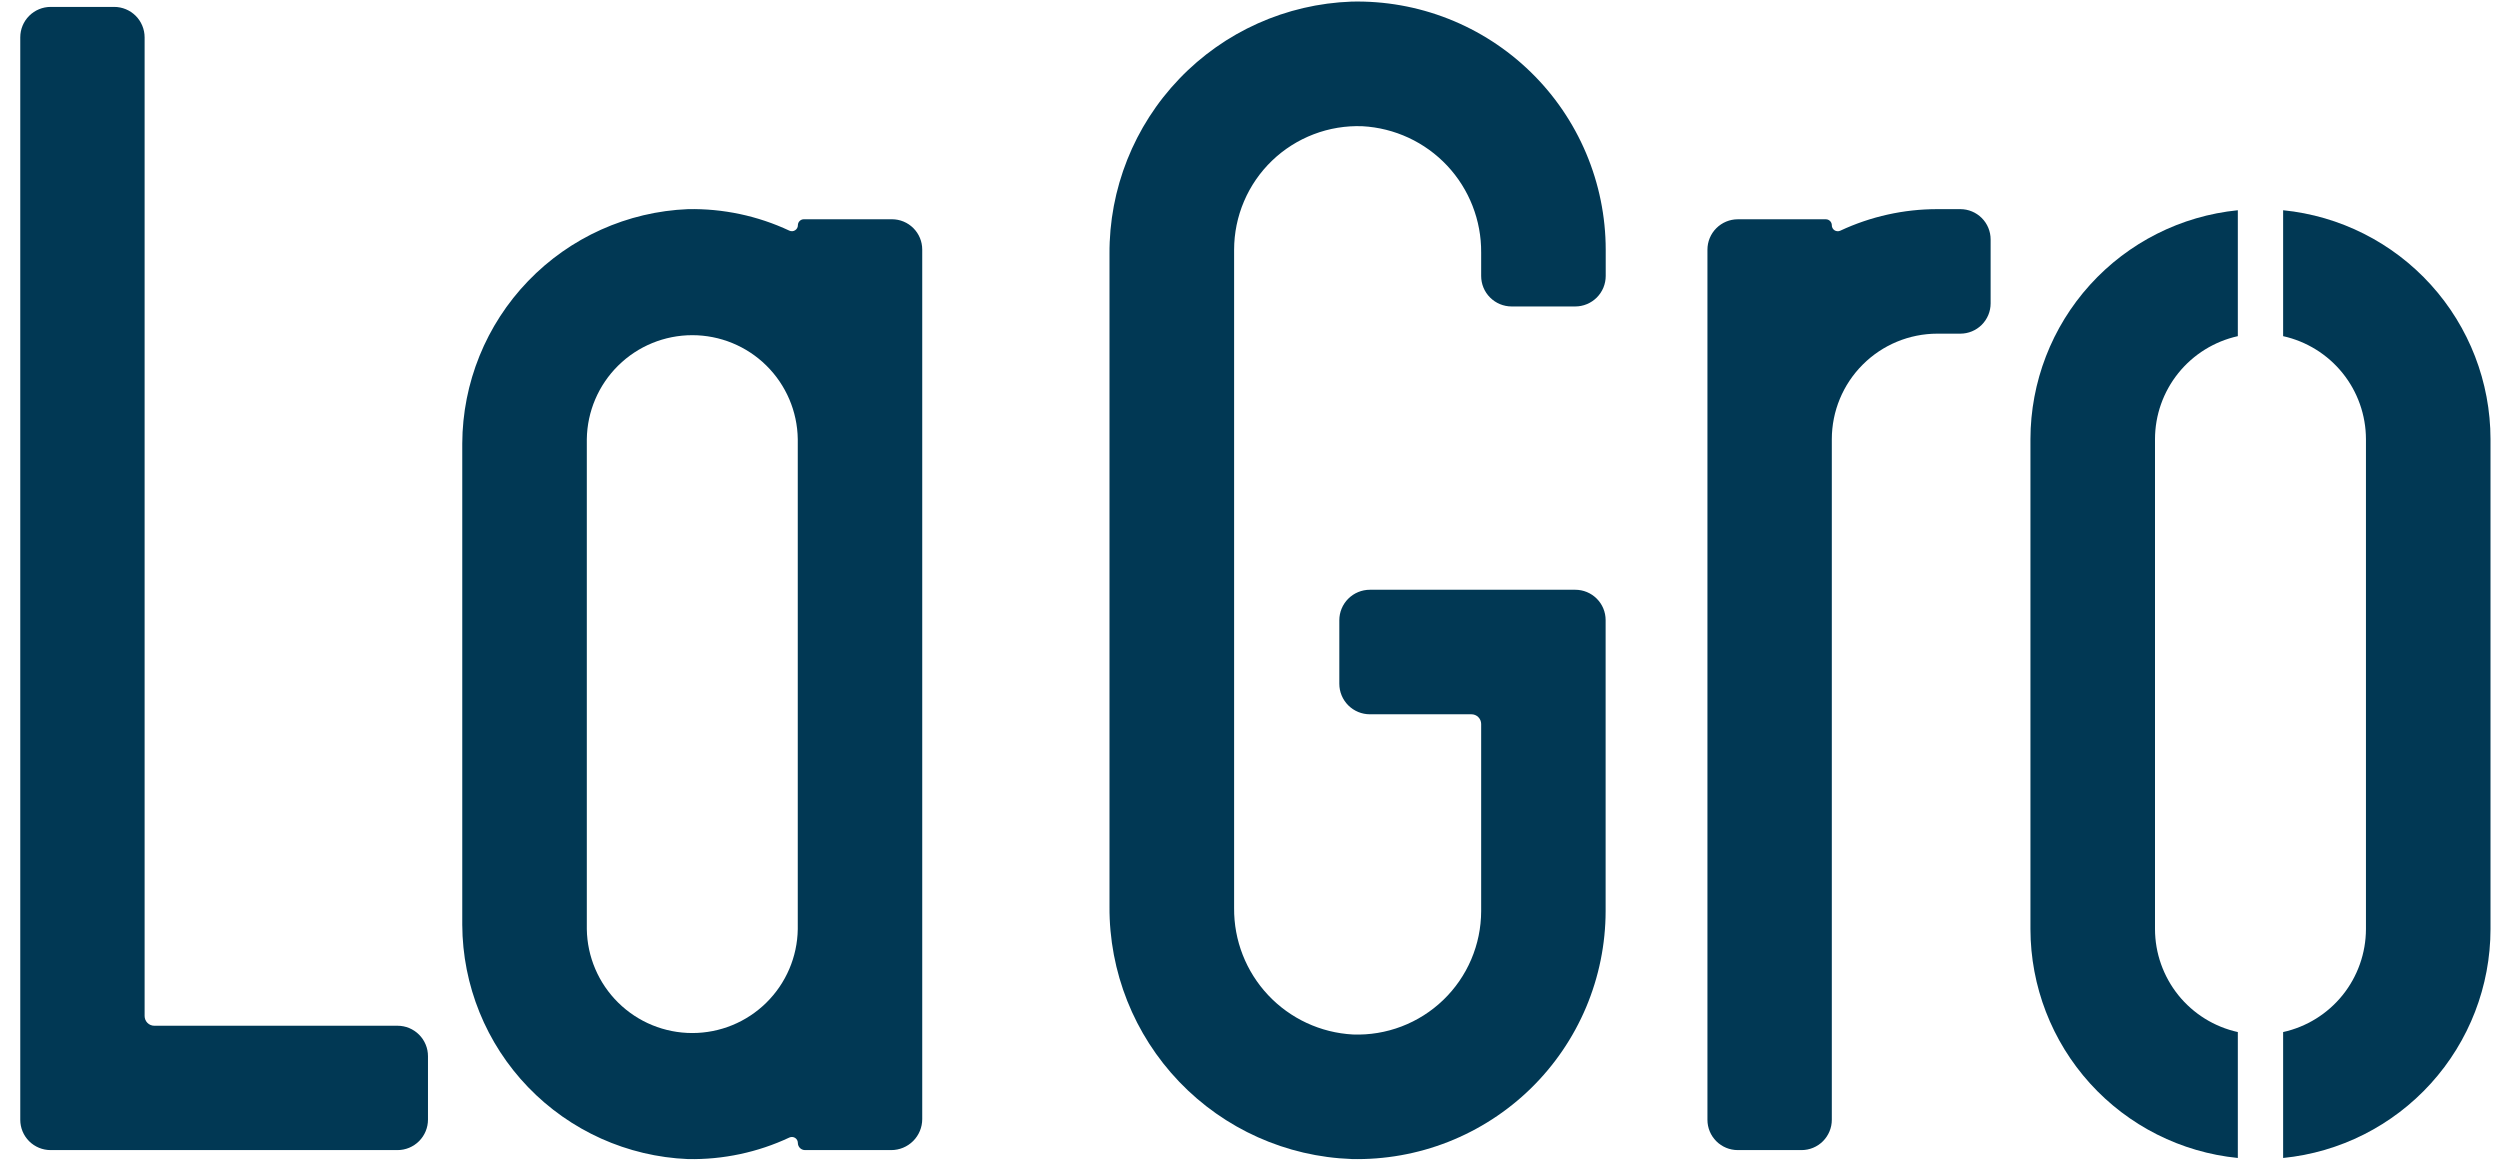
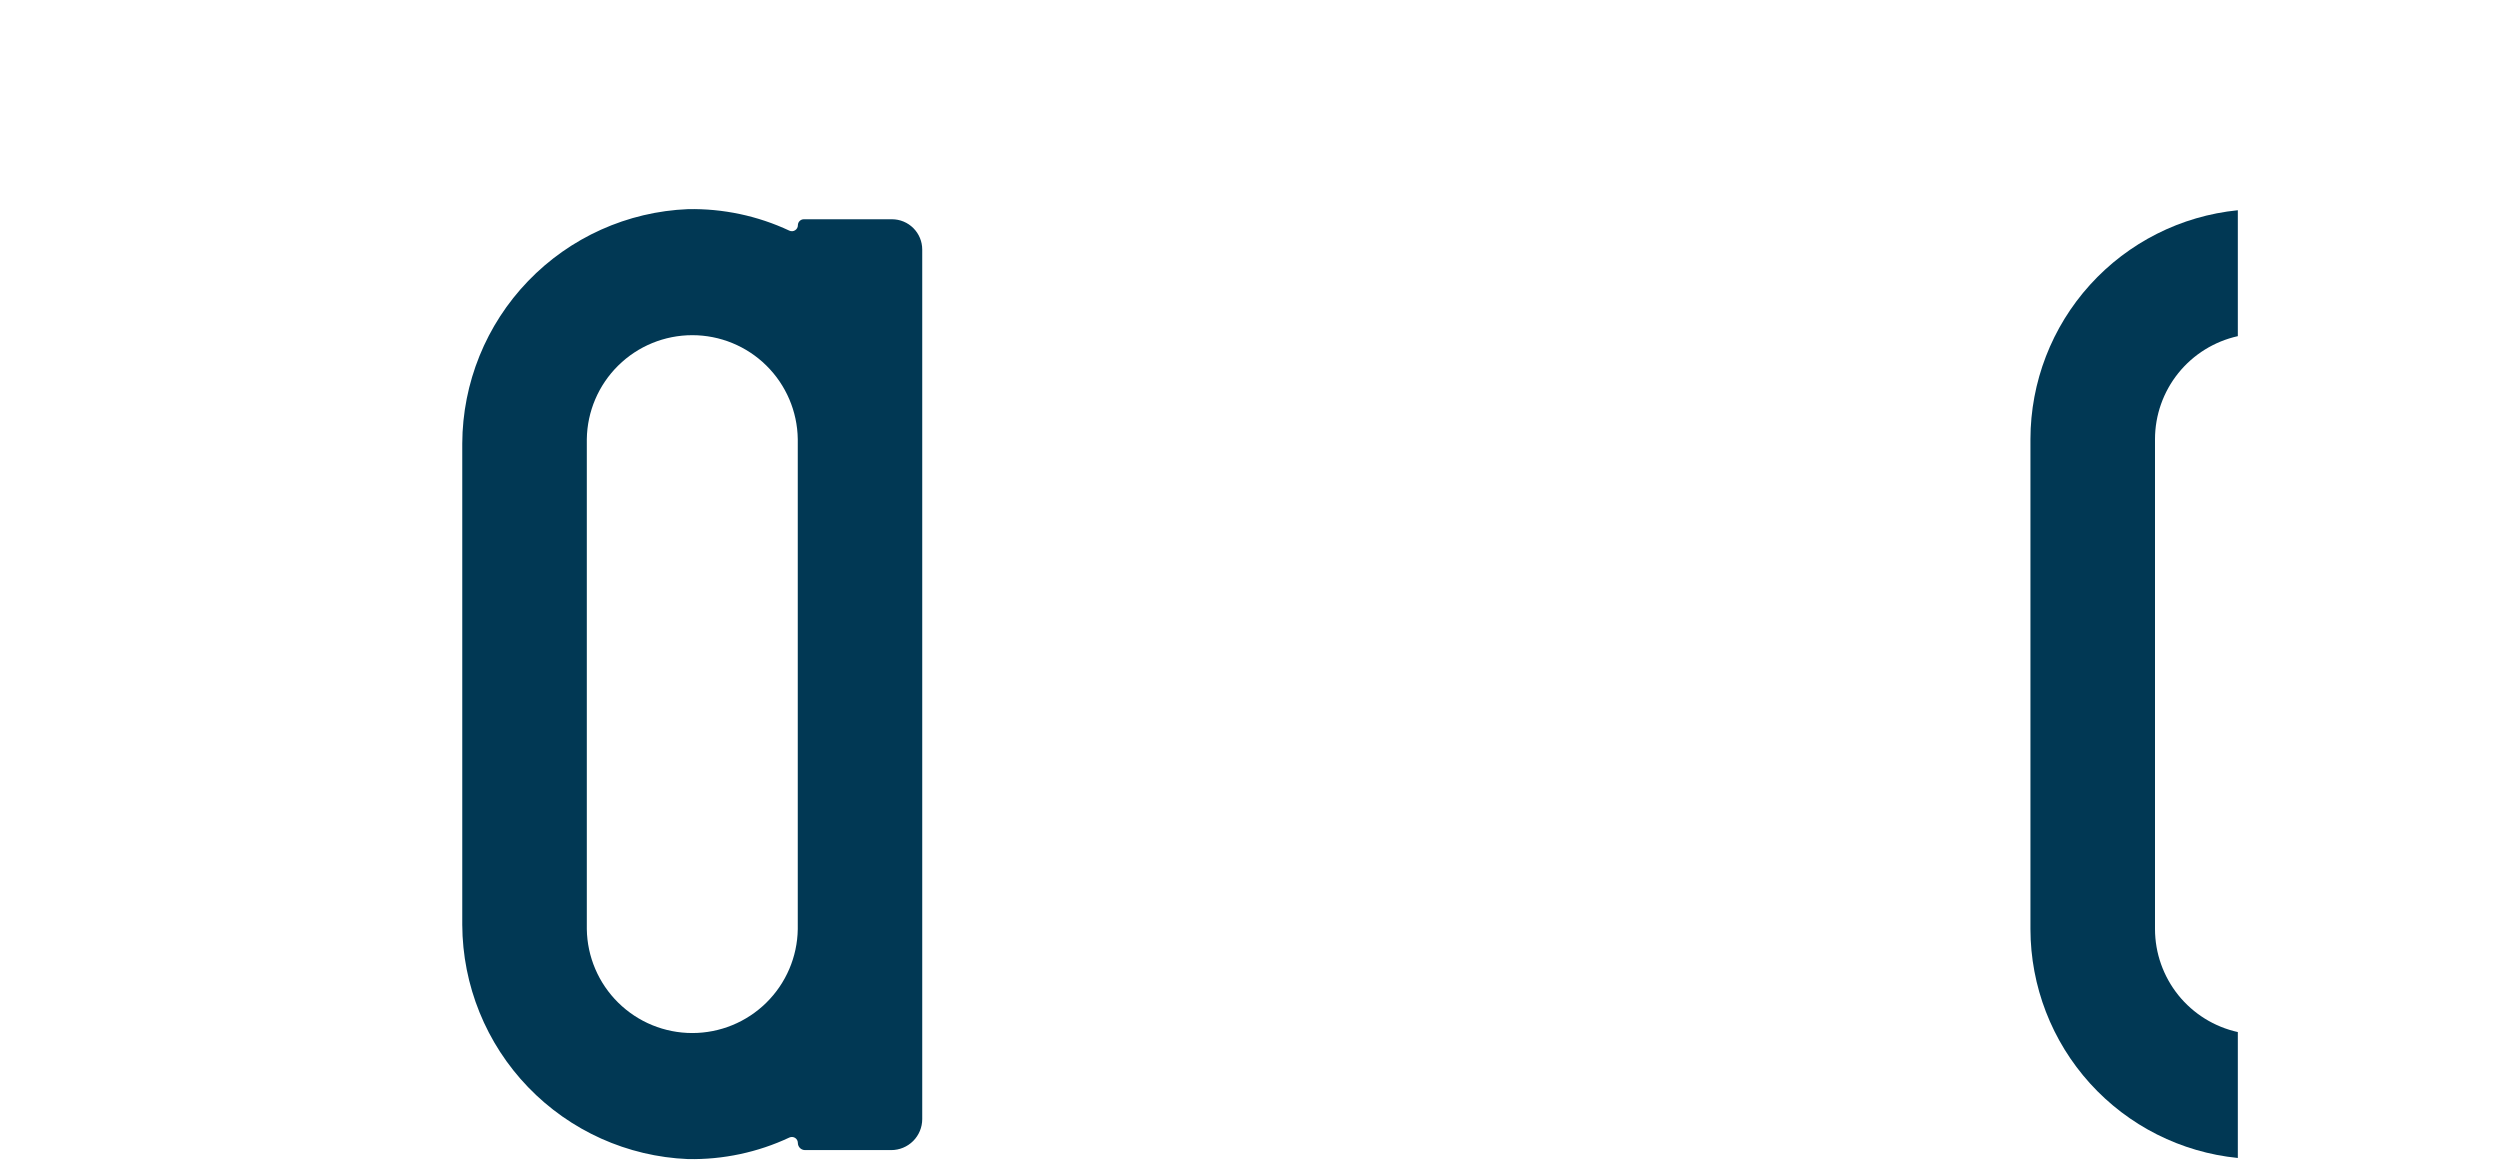
<svg xmlns="http://www.w3.org/2000/svg" width="84" height="39" viewBox="0 0 84 39" fill="none">
-   <path d="M4.859 34.139V1.255C4.859 0.984 4.751 0.724 4.56 0.532C4.368 0.34 4.107 0.232 3.836 0.232H1.704C1.432 0.232 1.172 0.34 0.98 0.532C0.788 0.724 0.681 0.984 0.681 1.255V37.625C0.681 37.895 0.788 38.154 0.979 38.345C1.17 38.535 1.429 38.643 1.699 38.643H13.356C13.628 38.643 13.888 38.535 14.08 38.343C14.272 38.151 14.38 37.89 14.38 37.619V35.488C14.38 35.353 14.354 35.22 14.302 35.096C14.251 34.972 14.175 34.859 14.08 34.764C13.985 34.669 13.872 34.594 13.748 34.542C13.624 34.491 13.491 34.465 13.356 34.465H5.184C5.098 34.465 5.015 34.431 4.954 34.369C4.893 34.308 4.859 34.225 4.859 34.139Z" fill="#013854" />
  <path d="M30.987 31.217V14.755C30.987 14.715 30.987 14.675 30.987 14.635V8.385C30.987 8.115 30.88 7.856 30.689 7.665C30.498 7.474 30.239 7.367 29.969 7.367H27.009C26.956 7.367 26.905 7.388 26.868 7.426C26.83 7.463 26.809 7.514 26.809 7.567C26.809 7.601 26.801 7.634 26.785 7.663C26.769 7.693 26.745 7.718 26.717 7.736C26.689 7.755 26.657 7.765 26.623 7.768C26.59 7.771 26.556 7.765 26.525 7.751C25.459 7.251 24.293 7.004 23.116 7.027C21.081 7.111 19.157 7.976 17.745 9.443C16.332 10.909 15.54 12.865 15.532 14.901V31.071C15.54 33.108 16.332 35.063 17.745 36.529C19.158 37.996 21.082 38.861 23.116 38.945C24.293 38.968 25.46 38.72 26.525 38.22C26.556 38.206 26.59 38.2 26.623 38.203C26.656 38.205 26.689 38.216 26.717 38.234C26.745 38.253 26.768 38.278 26.784 38.307C26.8 38.337 26.808 38.37 26.808 38.403C26.808 38.467 26.834 38.528 26.879 38.573C26.924 38.618 26.985 38.643 27.049 38.643H29.945C30.221 38.643 30.486 38.534 30.682 38.338C30.877 38.143 30.987 37.878 30.987 37.602V31.338C30.987 31.297 30.987 31.257 30.987 31.217ZM26.805 31.217C26.792 32.148 26.412 33.037 25.749 33.69C25.086 34.344 24.192 34.71 23.261 34.71C22.33 34.71 21.436 34.344 20.773 33.69C20.11 33.037 19.73 32.148 19.717 31.217V14.755C19.73 13.824 20.11 12.936 20.773 12.282C21.436 11.628 22.33 11.262 23.261 11.262C24.192 11.262 25.086 11.628 25.749 12.282C26.412 12.936 26.792 13.824 26.805 14.755V31.217Z" fill="#013854" />
  <path d="M75.191 34.677C74.403 34.503 73.697 34.065 73.191 33.436C72.686 32.807 72.409 32.024 72.408 31.217V14.755C72.409 13.948 72.686 13.165 73.191 12.537C73.697 11.908 74.403 11.47 75.191 11.295V7.064C73.283 7.255 71.513 8.147 70.226 9.568C68.939 10.989 68.225 12.838 68.223 14.755V31.217C68.225 33.135 68.939 34.983 70.226 36.404C71.513 37.825 73.283 38.718 75.191 38.908V34.677Z" fill="#013854" />
-   <path d="M76.713 7.064V11.295C77.501 11.47 78.206 11.908 78.712 12.537C79.218 13.165 79.494 13.948 79.496 14.755V31.217C79.494 32.024 79.218 32.807 78.712 33.436C78.206 34.065 77.501 34.503 76.713 34.677V38.908C78.621 38.718 80.39 37.825 81.677 36.404C82.965 34.983 83.679 33.135 83.681 31.217V14.755C83.679 12.838 82.965 10.989 81.677 9.568C80.39 8.147 78.621 7.255 76.713 7.064Z" fill="#013854" />
-   <path d="M65.096 7.027C63.968 7.026 62.854 7.274 61.832 7.752C61.801 7.766 61.768 7.772 61.734 7.769C61.701 7.767 61.669 7.756 61.64 7.738C61.612 7.719 61.589 7.694 61.573 7.665C61.557 7.635 61.548 7.602 61.549 7.569C61.549 7.515 61.528 7.465 61.49 7.427C61.453 7.389 61.402 7.368 61.349 7.368H58.39C58.12 7.368 57.86 7.476 57.669 7.667C57.478 7.858 57.37 8.118 57.37 8.388V14.638C57.37 14.679 57.37 14.719 57.37 14.759V37.626C57.37 37.895 57.477 38.154 57.668 38.345C57.859 38.536 58.118 38.643 58.388 38.643H60.531C60.801 38.643 61.06 38.536 61.251 38.345C61.441 38.154 61.549 37.895 61.549 37.626V14.756C61.55 13.816 61.923 12.915 62.588 12.251C63.252 11.586 64.153 11.212 65.093 11.211H65.867C66.137 11.211 66.396 11.104 66.587 10.913C66.778 10.722 66.885 10.463 66.885 10.194V8.045C66.885 7.775 66.778 7.516 66.587 7.325C66.396 7.134 66.137 7.027 65.867 7.027H65.096Z" fill="#013854" />
-   <path d="M45.412 38.943C43.219 38.865 41.142 37.934 39.623 36.349C38.105 34.764 37.264 32.65 37.279 30.455V8.545C37.263 6.349 38.104 4.234 39.623 2.649C41.141 1.063 43.218 0.133 45.412 0.054C46.524 0.028 47.629 0.224 48.663 0.631C49.697 1.038 50.64 1.648 51.435 2.424C52.231 3.2 52.863 4.128 53.295 5.152C53.727 6.176 53.951 7.276 53.952 8.387V9.272C53.952 9.407 53.925 9.54 53.874 9.665C53.822 9.789 53.747 9.902 53.652 9.997C53.556 10.092 53.444 10.168 53.319 10.219C53.195 10.271 53.062 10.297 52.927 10.297H50.791C50.519 10.297 50.259 10.189 50.067 9.997C49.874 9.805 49.767 9.544 49.767 9.272V8.49C49.776 7.405 49.367 6.357 48.624 5.565C47.88 4.774 46.861 4.3 45.776 4.241C45.218 4.22 44.662 4.312 44.14 4.511C43.619 4.71 43.142 5.012 42.74 5.399C42.338 5.786 42.017 6.251 41.799 6.764C41.58 7.278 41.467 7.83 41.466 8.389V30.51C41.456 31.595 41.865 32.643 42.609 33.435C43.352 34.226 44.372 34.7 45.456 34.759C46.014 34.78 46.571 34.688 47.092 34.489C47.614 34.29 48.09 33.988 48.492 33.601C48.895 33.214 49.215 32.75 49.434 32.236C49.653 31.722 49.766 31.17 49.767 30.612V24.325C49.767 24.239 49.732 24.156 49.671 24.095C49.61 24.034 49.528 24 49.441 24H46.028C45.755 24 45.495 23.892 45.302 23.7C45.109 23.507 45.001 23.246 45.001 22.974V20.842C45.001 20.569 45.109 20.308 45.302 20.116C45.495 19.924 45.755 19.816 46.028 19.816H52.93C53.2 19.816 53.459 19.923 53.65 20.114C53.842 20.305 53.949 20.564 53.949 20.834V30.611C53.948 31.722 53.724 32.822 53.293 33.845C52.861 34.869 52.229 35.796 51.434 36.573C50.639 37.349 49.696 37.958 48.663 38.366C47.629 38.773 46.524 38.969 45.413 38.944" fill="#013854" />
</svg>